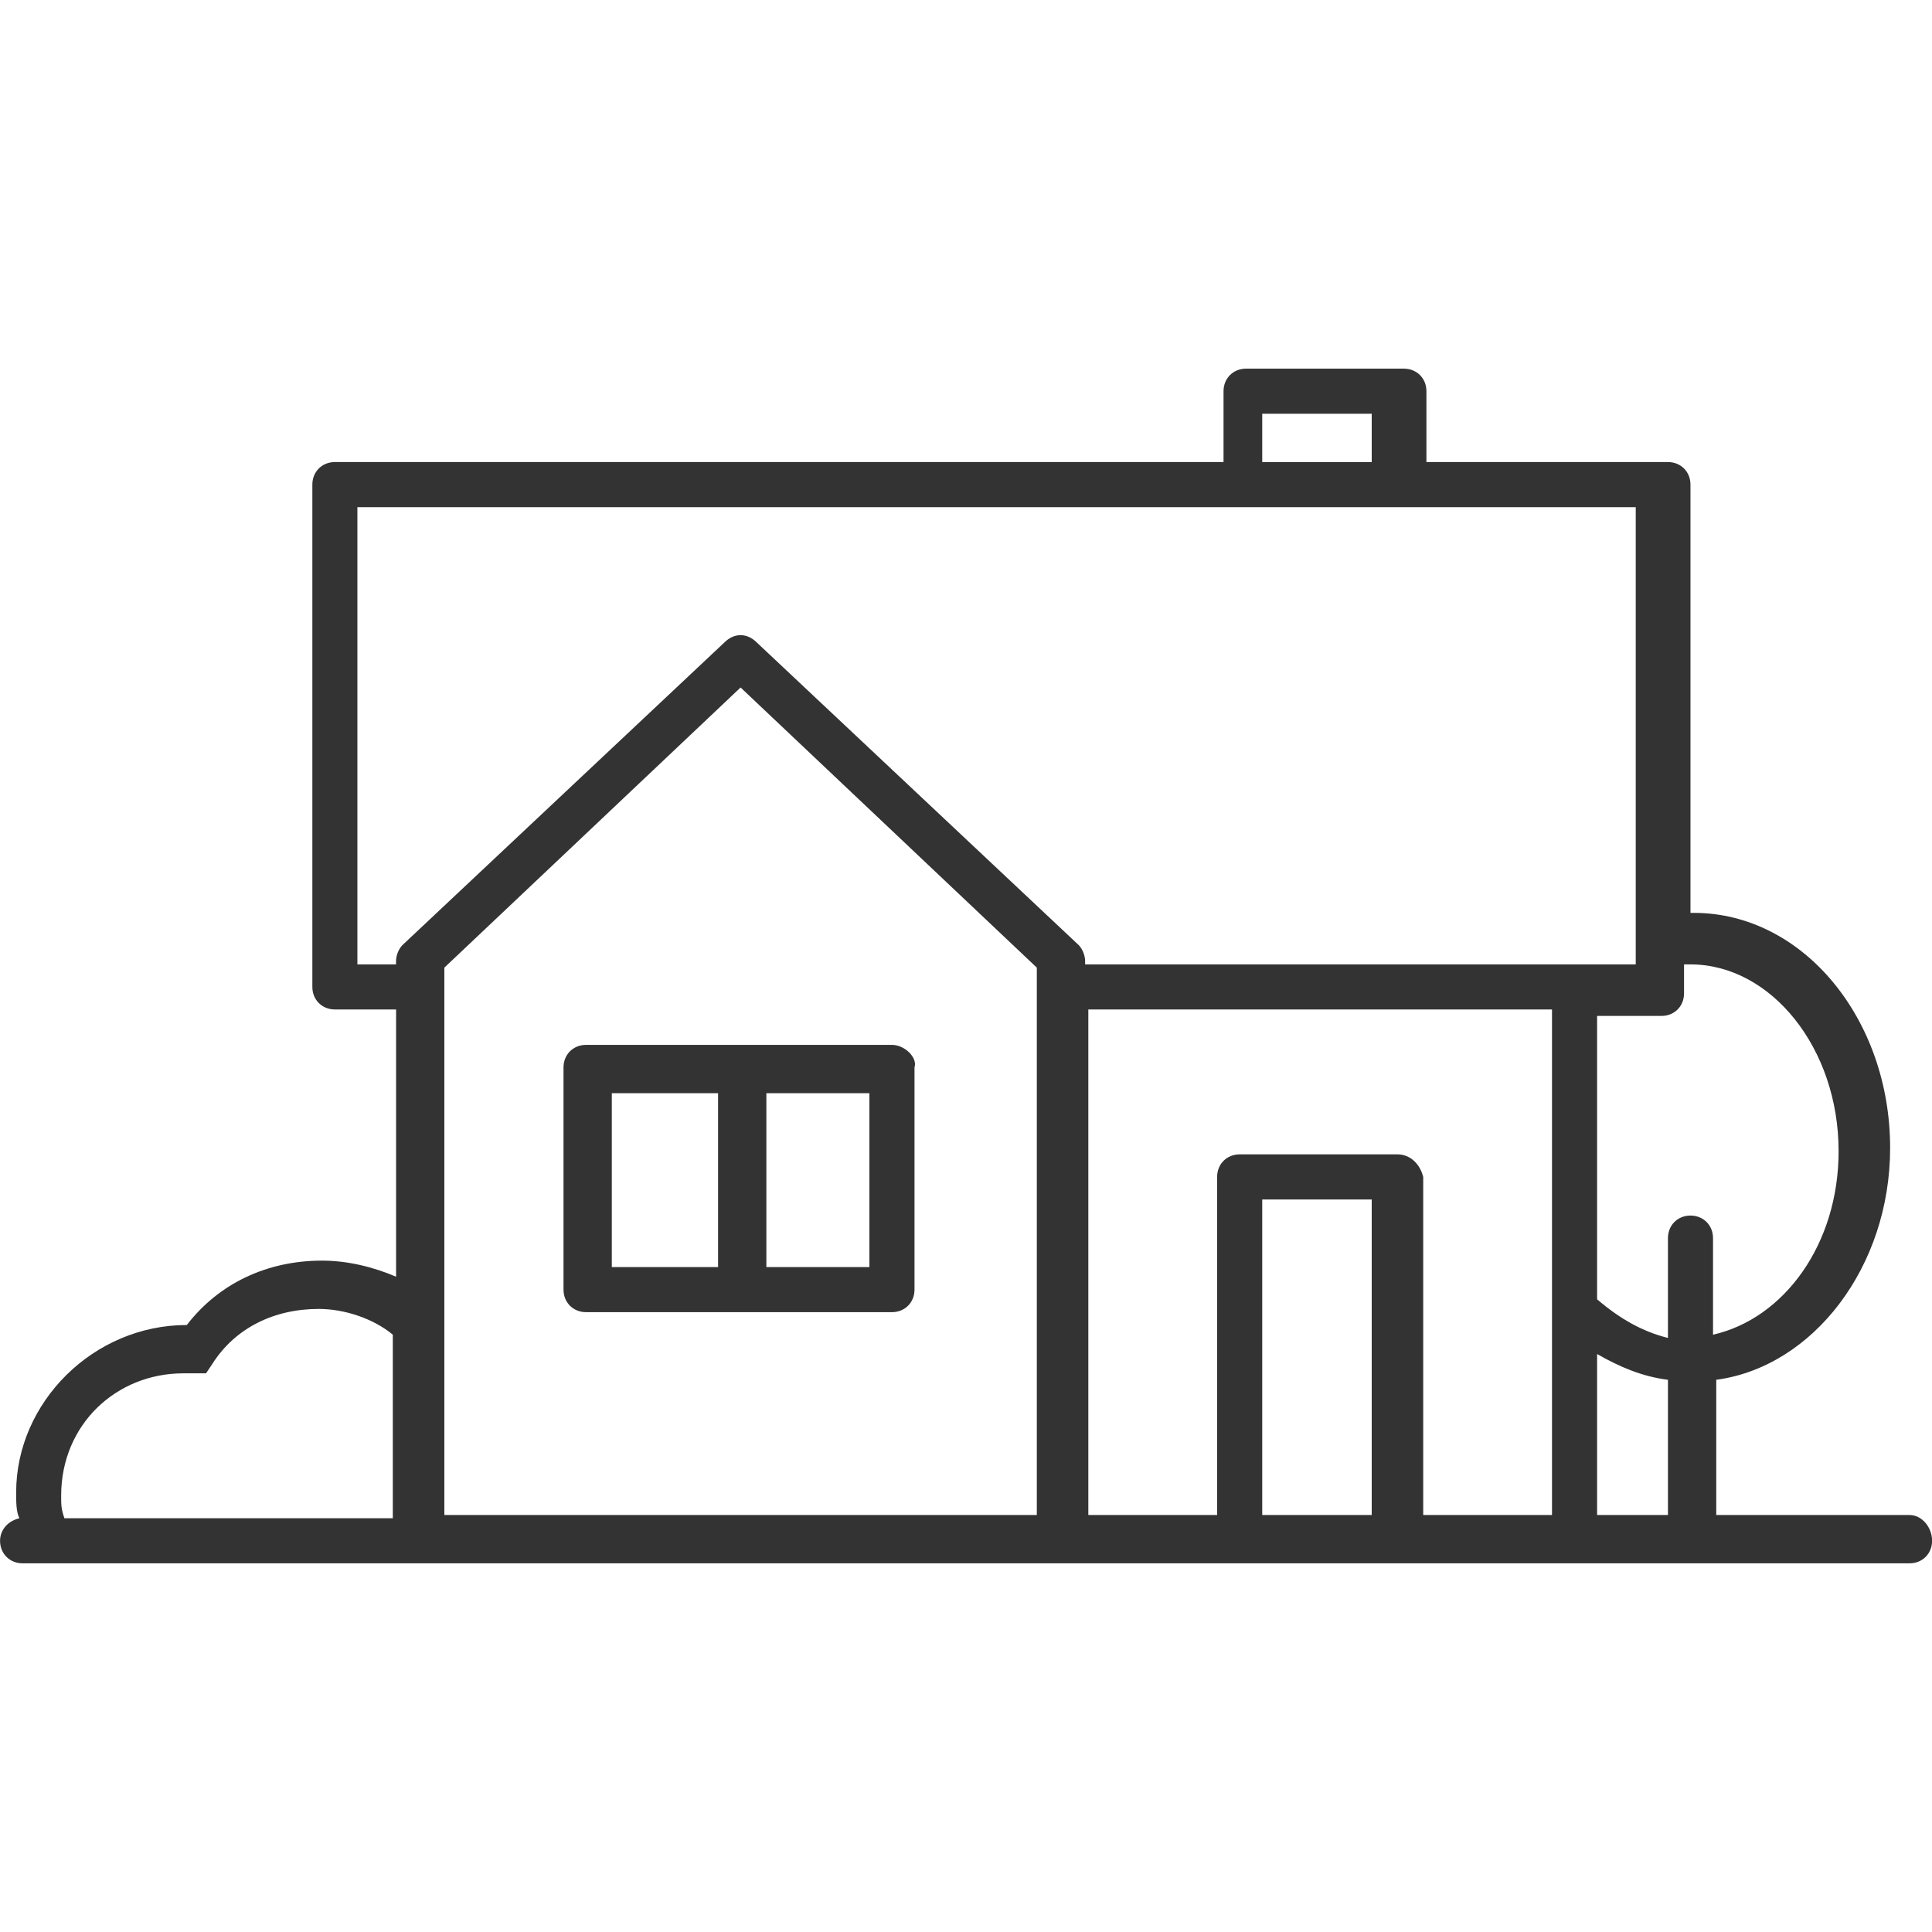
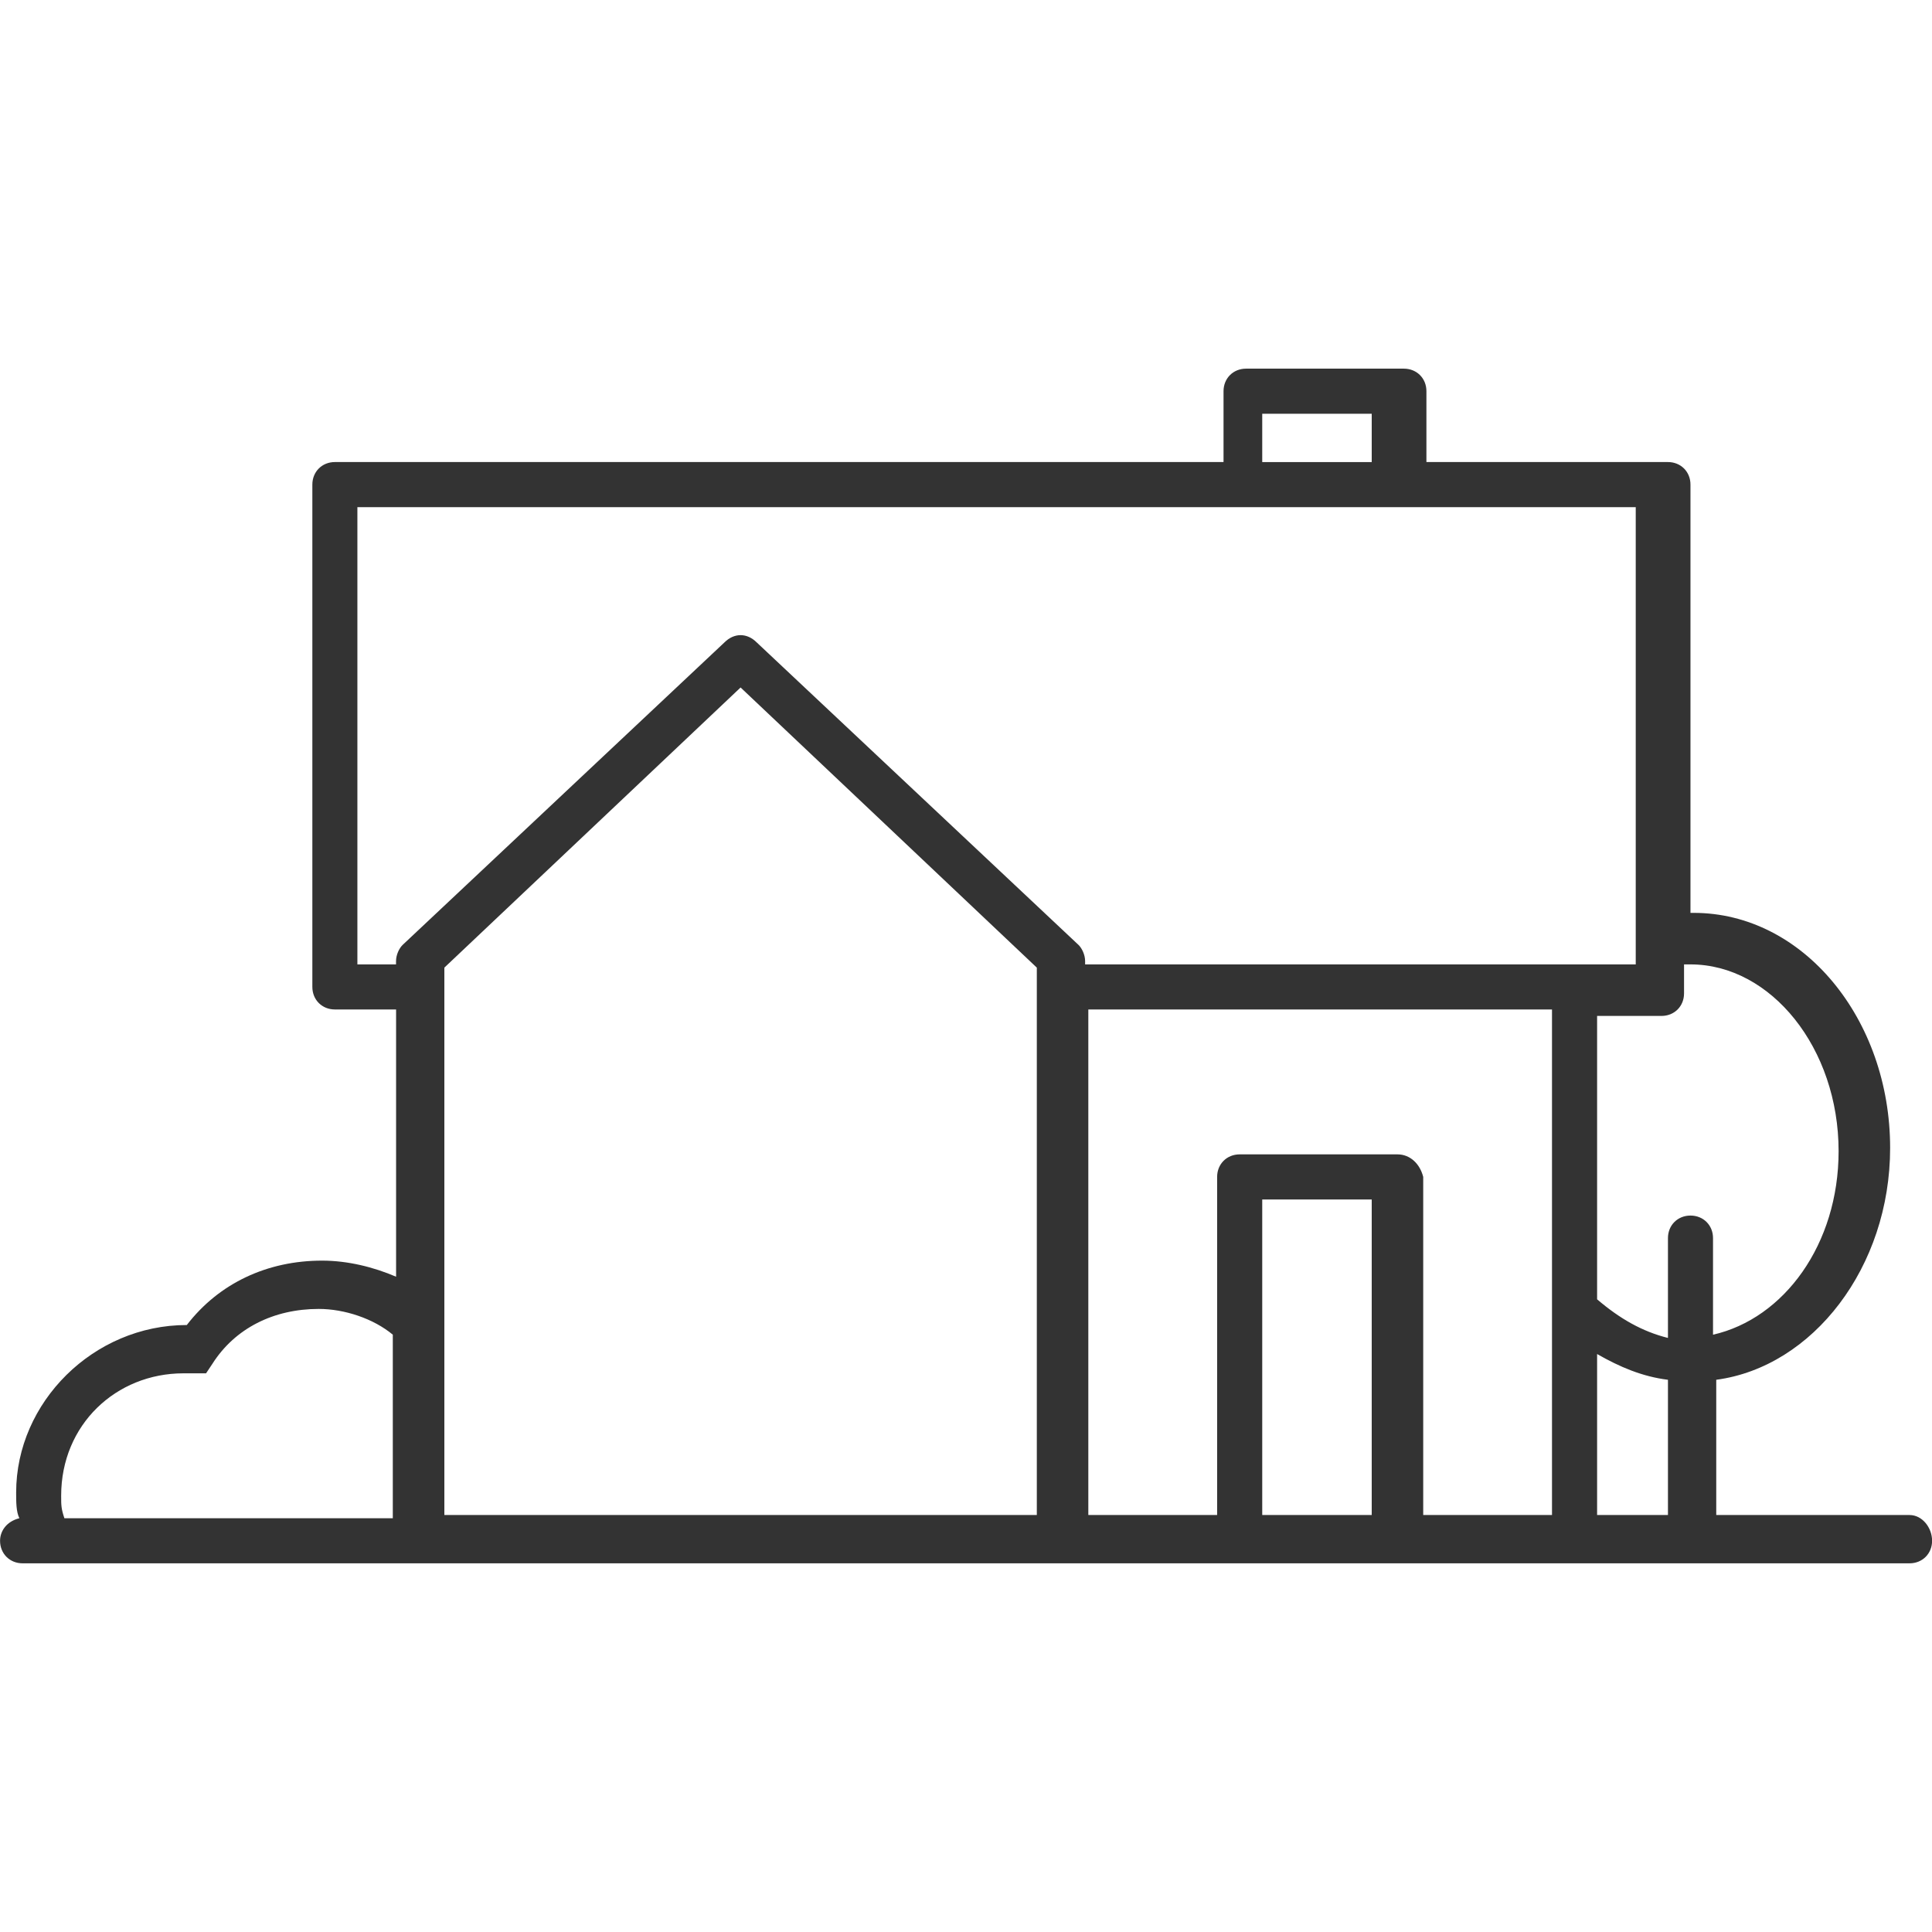
<svg xmlns="http://www.w3.org/2000/svg" version="1.1" width="64" height="64" viewBox="0 0 64 64">
-   <path fill="#333" d="M63.253 50.187h-6.4v-4.48c3.2-0.427 5.76-3.733 5.76-7.68 0-4.267-2.88-7.787-6.507-7.787h-0.107v-14.187c0-0.427-0.32-0.747-0.747-0.747h-8v-2.347c0-0.427-0.32-0.747-0.747-0.747h-5.227c-0.427 0-0.747 0.32-0.747 0.747v2.347h-29.437c-0.427 0-0.747 0.32-0.747 0.747v16.64c0 0.427 0.32 0.747 0.747 0.747h2.027v8.853c-0.747-0.32-1.6-0.533-2.453-0.533-1.813 0-3.413 0.747-4.48 2.133-3.093 0-5.653 2.56-5.653 5.547 0 0.32 0 0.64 0.107 0.853-0.427 0.107-0.64 0.427-0.64 0.747 0 0.427 0.32 0.747 0.747 0.747h62.507c0.427 0 0.747-0.32 0.747-0.747s-0.32-0.853-0.747-0.853zM13.013 50.293h-10.88c-0.107-0.32-0.107-0.427-0.107-0.747 0-2.347 1.813-4.053 4.053-4.053h0.747l0.213-0.32c0.747-1.173 2.027-1.813 3.52-1.813 0.853 0 1.813 0.32 2.453 0.853v6.080zM41.813 13.707h3.627v1.6h-3.627v-1.6zM34.347 50.187h-19.627v-18.133l9.813-9.28 9.813 9.28v18.133zM35.733 31.307l-10.667-10.027c-0.32-0.32-0.747-0.32-1.067 0l-10.667 10.027c-0.107 0.107-0.213 0.32-0.213 0.533v0.107h-1.28v-15.147h42.347v15.147h-18.24v-0.107c0-0.213-0.107-0.427-0.213-0.533zM45.44 50.187h-3.627v-10.453h3.627v10.453zM51.413 50.187h-4.267v-11.2c-0.107-0.427-0.427-0.747-0.853-0.747h-5.227c-0.427 0-0.747 0.32-0.747 0.747v11.2h-4.267v-16.747h15.36v16.747zM55.253 50.187h-2.347v-5.333c0.747 0.427 1.493 0.747 2.347 0.853v4.48zM56 40.267c-0.427 0-0.747 0.32-0.747 0.747v3.307c-0.853-0.213-1.6-0.64-2.347-1.28v-9.387h2.133c0.427 0 0.747-0.32 0.747-0.747v-0.96h0.213c2.667 0 4.907 2.773 4.907 6.187 0 3.093-1.813 5.547-4.16 6.080v-3.2c0-0.427-0.32-0.747-0.747-0.747z" />
-   <path fill="#333" d="M18.667 35.36v7.36c0 0.427 0.32 0.747 0.747 0.747h10.133c0.427 0 0.747-0.32 0.747-0.747v-7.36c0.107-0.32-0.32-0.747-0.747-0.747h-10.133c-0.427 0-0.747 0.32-0.747 0.747zM25.387 36.213h3.413v5.76h-3.413v-5.76zM20.267 36.213h3.52v5.76h-3.52v-5.76z" />
+   <path fill="#333" d="M63.253 50.187h-6.4v-4.48c3.2-0.427 5.76-3.733 5.76-7.68 0-4.267-2.88-7.787-6.507-7.787h-0.107v-14.187c0-0.427-0.32-0.747-0.747-0.747h-8v-2.347c0-0.427-0.32-0.747-0.747-0.747h-5.227c-0.427 0-0.747 0.32-0.747 0.747v2.347h-29.437c-0.427 0-0.747 0.32-0.747 0.747v16.64c0 0.427 0.32 0.747 0.747 0.747h2.027v8.853c-0.747-0.32-1.6-0.533-2.453-0.533-1.813 0-3.413 0.747-4.48 2.133-3.093 0-5.653 2.56-5.653 5.547 0 0.32 0 0.64 0.107 0.853-0.427 0.107-0.64 0.427-0.64 0.747 0 0.427 0.32 0.747 0.747 0.747h62.507c0.427 0 0.747-0.32 0.747-0.747s-0.32-0.853-0.747-0.853zM13.013 50.293h-10.88c-0.107-0.32-0.107-0.427-0.107-0.747 0-2.347 1.813-4.053 4.053-4.053h0.747l0.213-0.32c0.747-1.173 2.027-1.813 3.52-1.813 0.853 0 1.813 0.32 2.453 0.853v6.080zM41.813 13.707h3.627v1.6h-3.627v-1.6zM34.347 50.187h-19.627v-18.133l9.813-9.28 9.813 9.28v18.133zM35.733 31.307l-10.667-10.027c-0.32-0.32-0.747-0.32-1.067 0l-10.667 10.027c-0.107 0.107-0.213 0.32-0.213 0.533v0.107h-1.28v-15.147h42.347v15.147h-18.24v-0.107c0-0.213-0.107-0.427-0.213-0.533M45.44 50.187h-3.627v-10.453h3.627v10.453zM51.413 50.187h-4.267v-11.2c-0.107-0.427-0.427-0.747-0.853-0.747h-5.227c-0.427 0-0.747 0.32-0.747 0.747v11.2h-4.267v-16.747h15.36v16.747zM55.253 50.187h-2.347v-5.333c0.747 0.427 1.493 0.747 2.347 0.853v4.48zM56 40.267c-0.427 0-0.747 0.32-0.747 0.747v3.307c-0.853-0.213-1.6-0.64-2.347-1.28v-9.387h2.133c0.427 0 0.747-0.32 0.747-0.747v-0.96h0.213c2.667 0 4.907 2.773 4.907 6.187 0 3.093-1.813 5.547-4.16 6.080v-3.2c0-0.427-0.32-0.747-0.747-0.747z" />
</svg>